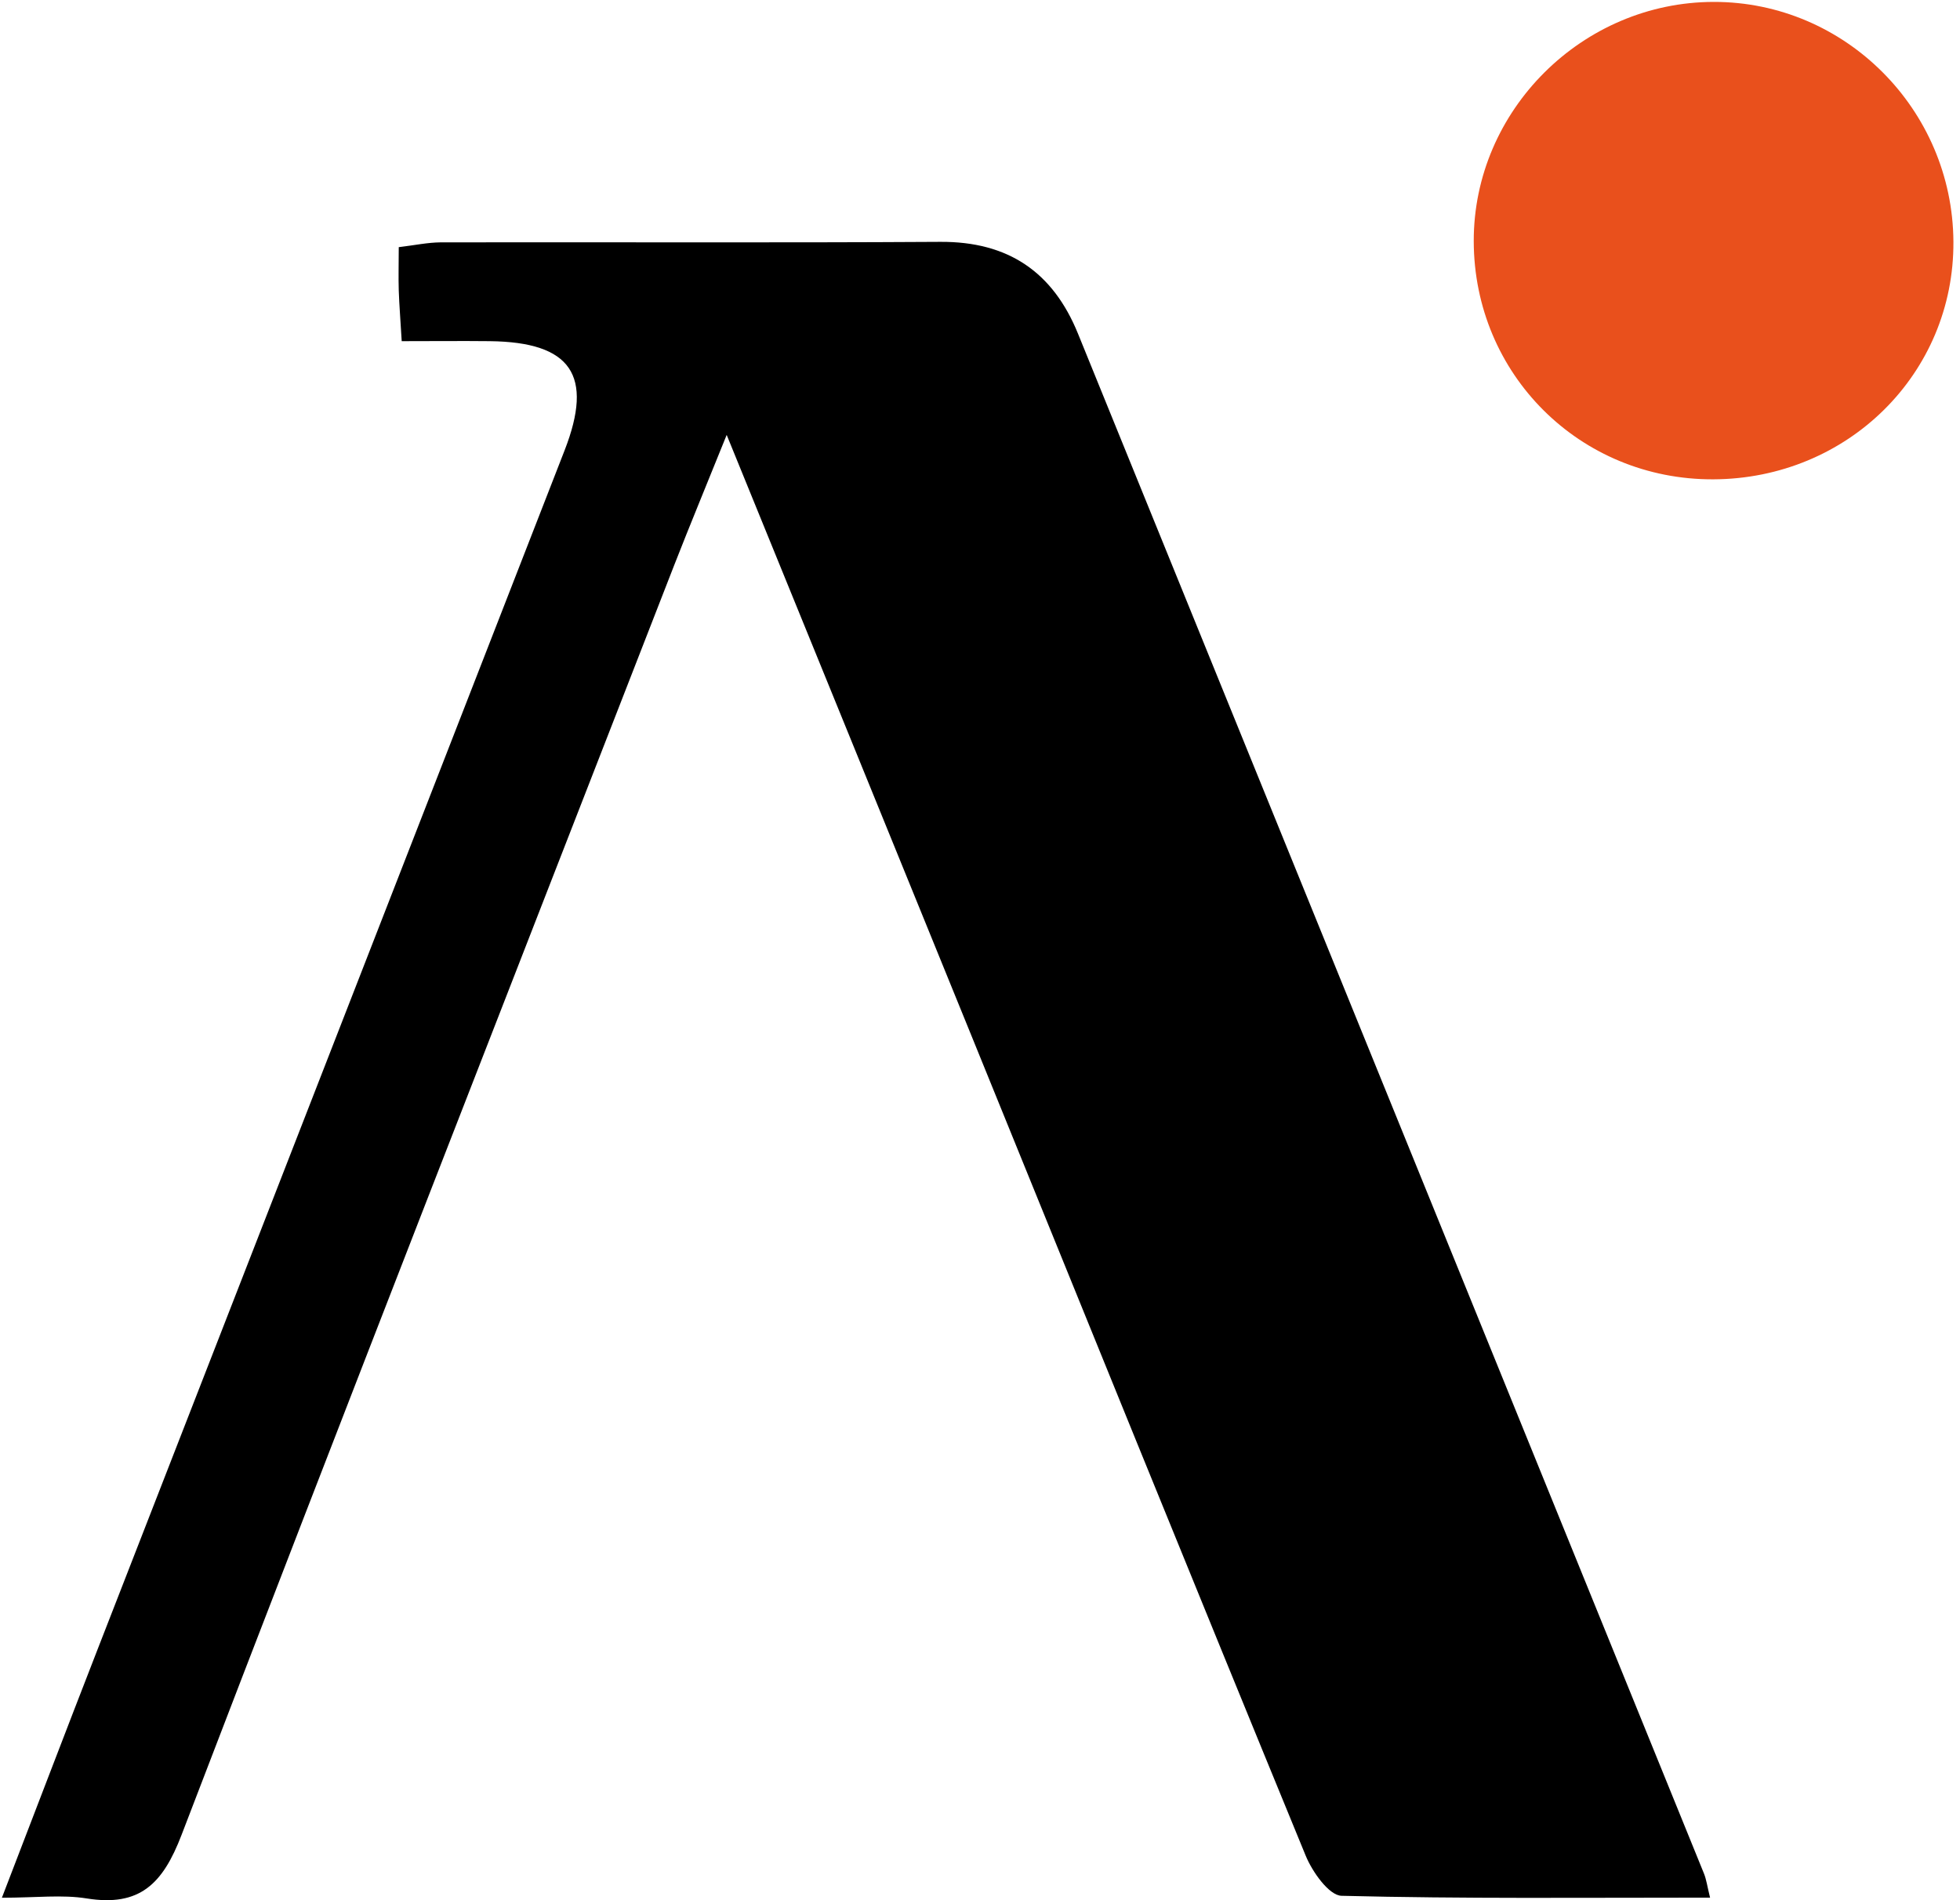
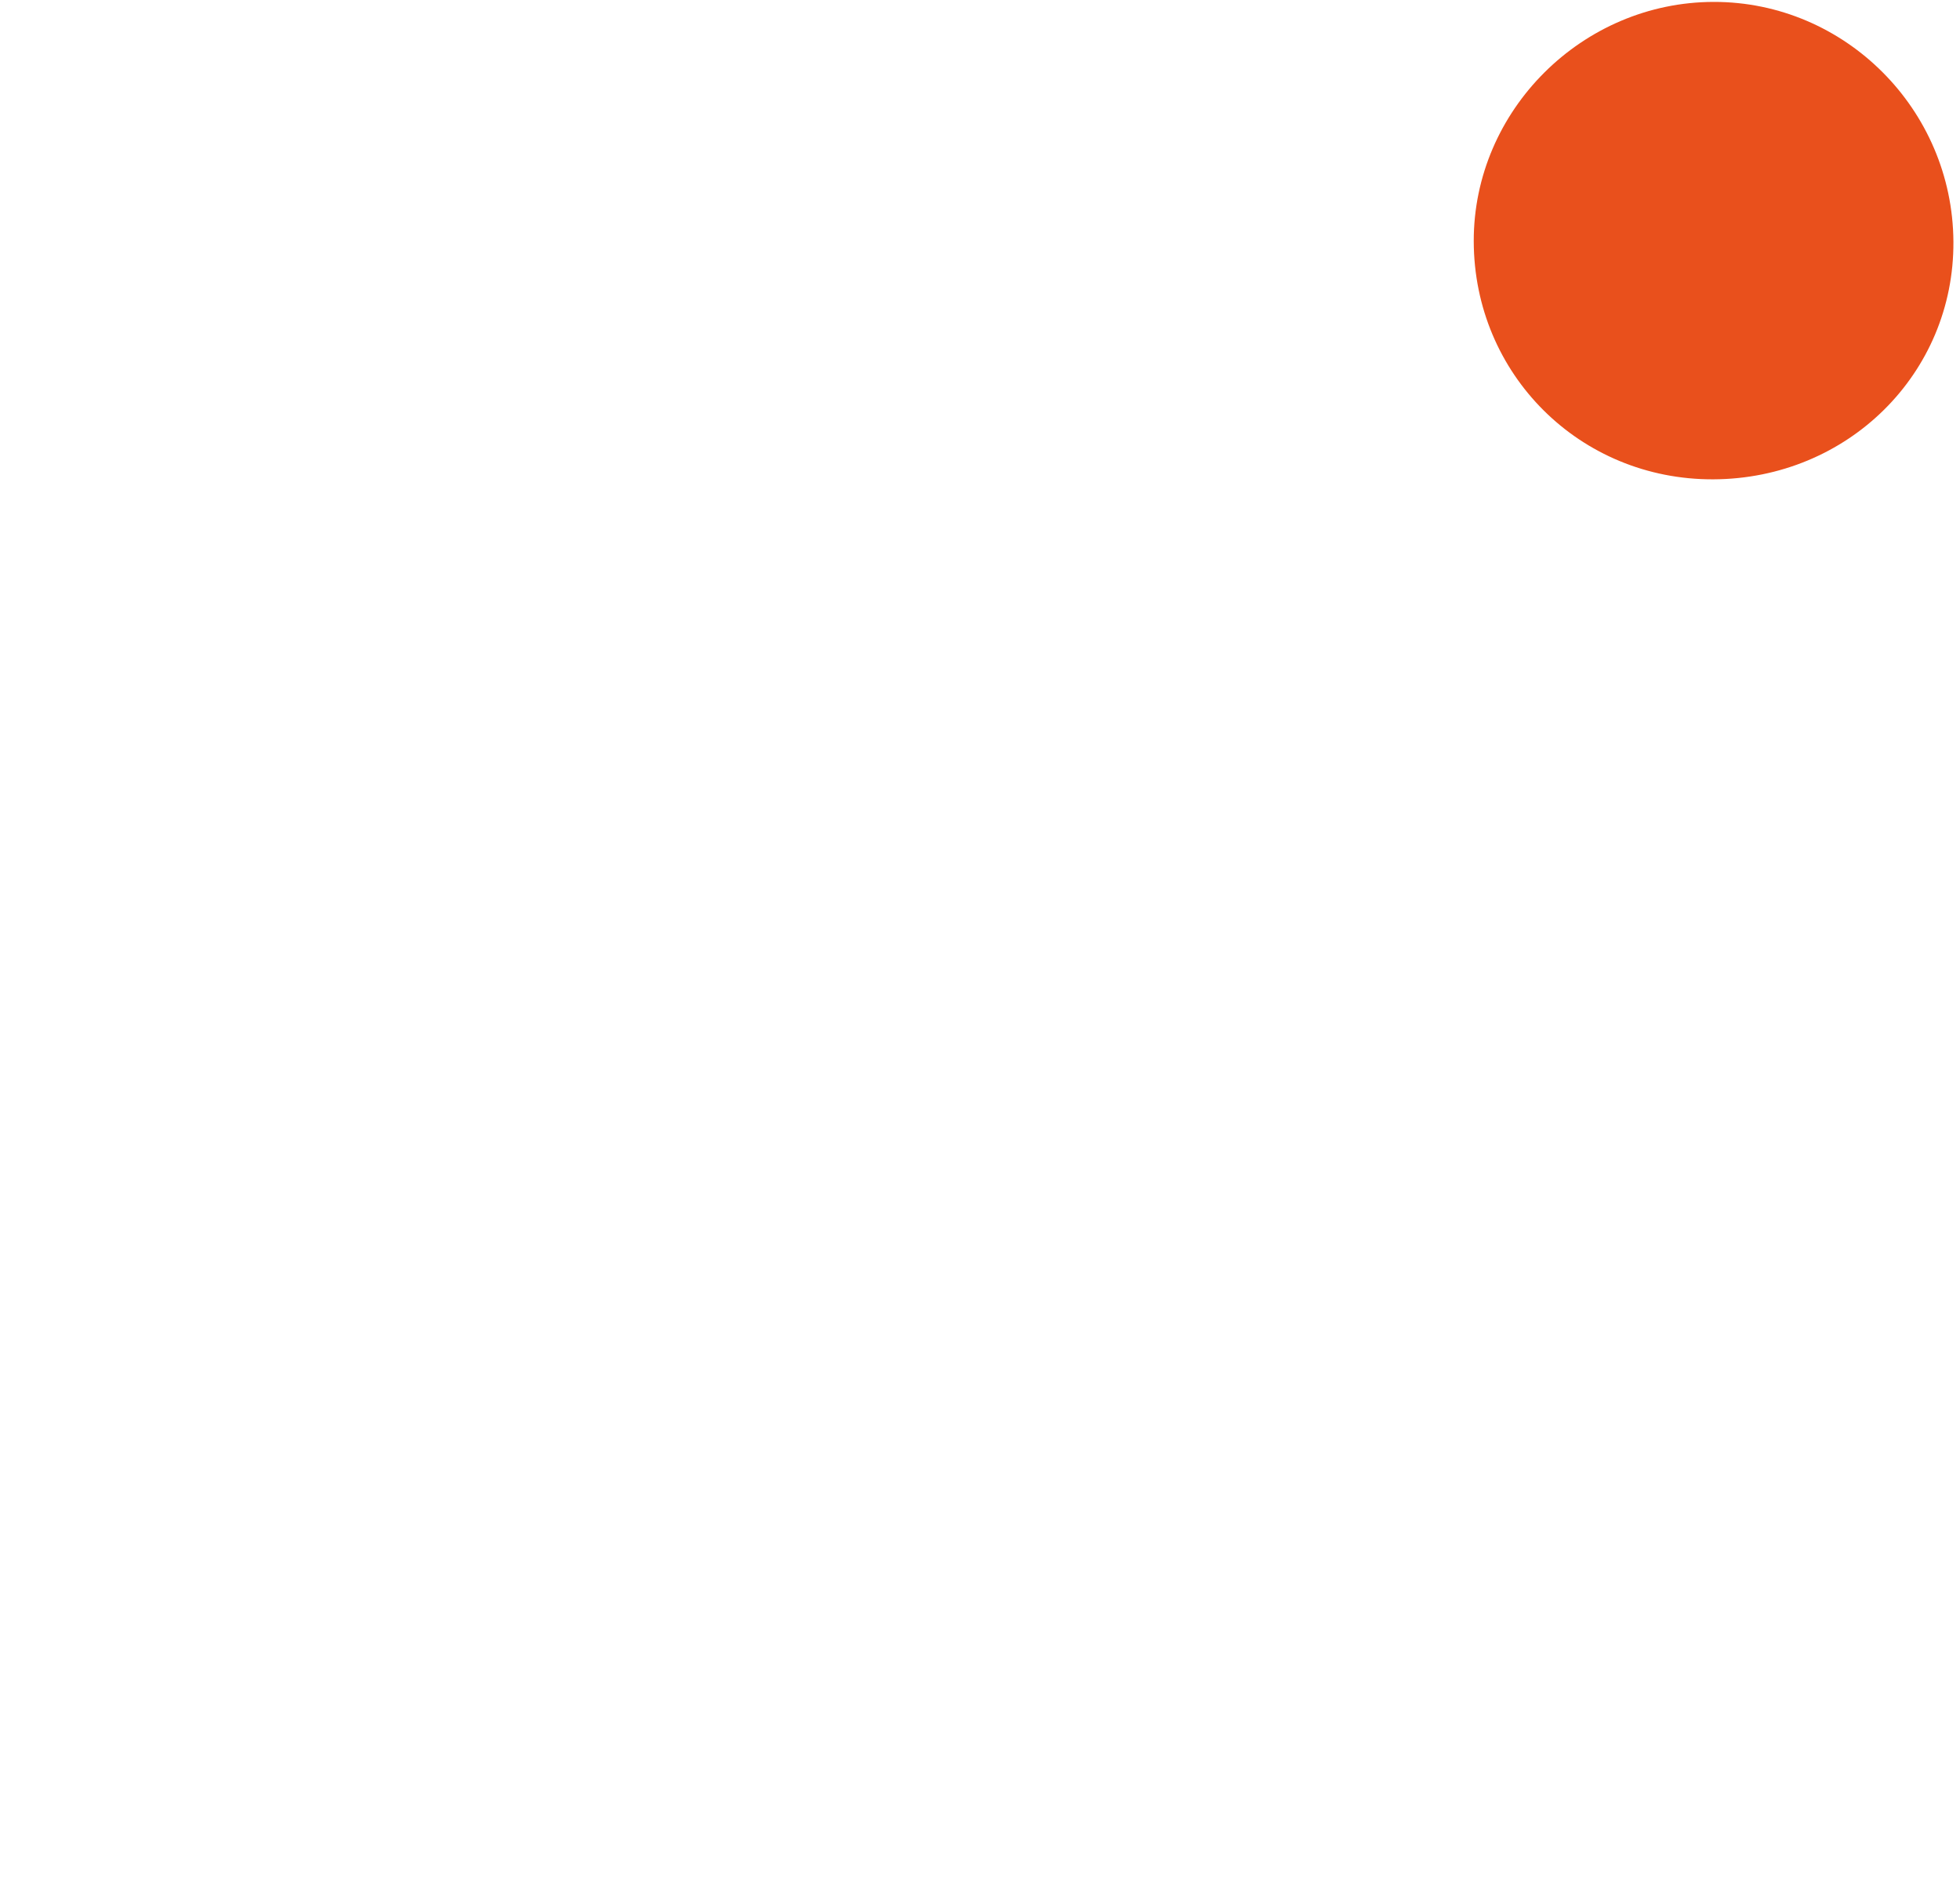
<svg xmlns="http://www.w3.org/2000/svg" width="231" height="224" viewBox="0 0 231 224" fill="none">
-   <path d="M85.641 51.277C83.297 57.107 81.326 61.843 79.463 66.615C60.05 116.5 40.553 166.337 21.392 216.318C19.18 222.088 16.464 224.792 10.225 223.795C7.316 223.326 4.263 223.71 0.224 223.71C4.155 213.505 7.809 203.913 11.535 194.344C29.867 147.26 48.21 100.176 66.541 53.092C69.991 44.233 67.322 40.326 57.73 40.218C54.376 40.182 51.035 40.218 47.344 40.218C47.2 37.73 47.056 35.987 46.996 34.232C46.948 32.669 46.996 31.095 46.996 29.135C48.895 28.907 50.41 28.582 51.936 28.57C71.566 28.534 91.195 28.63 110.824 28.51C118.818 28.462 124.095 32.056 127.052 39.341C151.646 99.84 176.24 160.339 200.821 220.85C201.11 221.559 201.206 222.34 201.543 223.698C186.818 223.698 172.453 223.843 158.113 223.482C156.634 223.446 154.663 220.657 153.882 218.746C140.599 186.411 127.473 154.016 114.31 121.645C104.934 98.59 95.534 75.534 85.653 51.289L85.641 51.277Z" fill="black" />
  <path d="M201.915 56.505C186.217 56.565 173.715 44.124 173.691 28.425C173.667 13.015 186.481 0.237 201.988 0.225C217.446 0.213 230.127 12.895 230.224 28.485C230.32 44.028 217.77 56.445 201.915 56.505Z" fill="#E9501C" />
</svg>